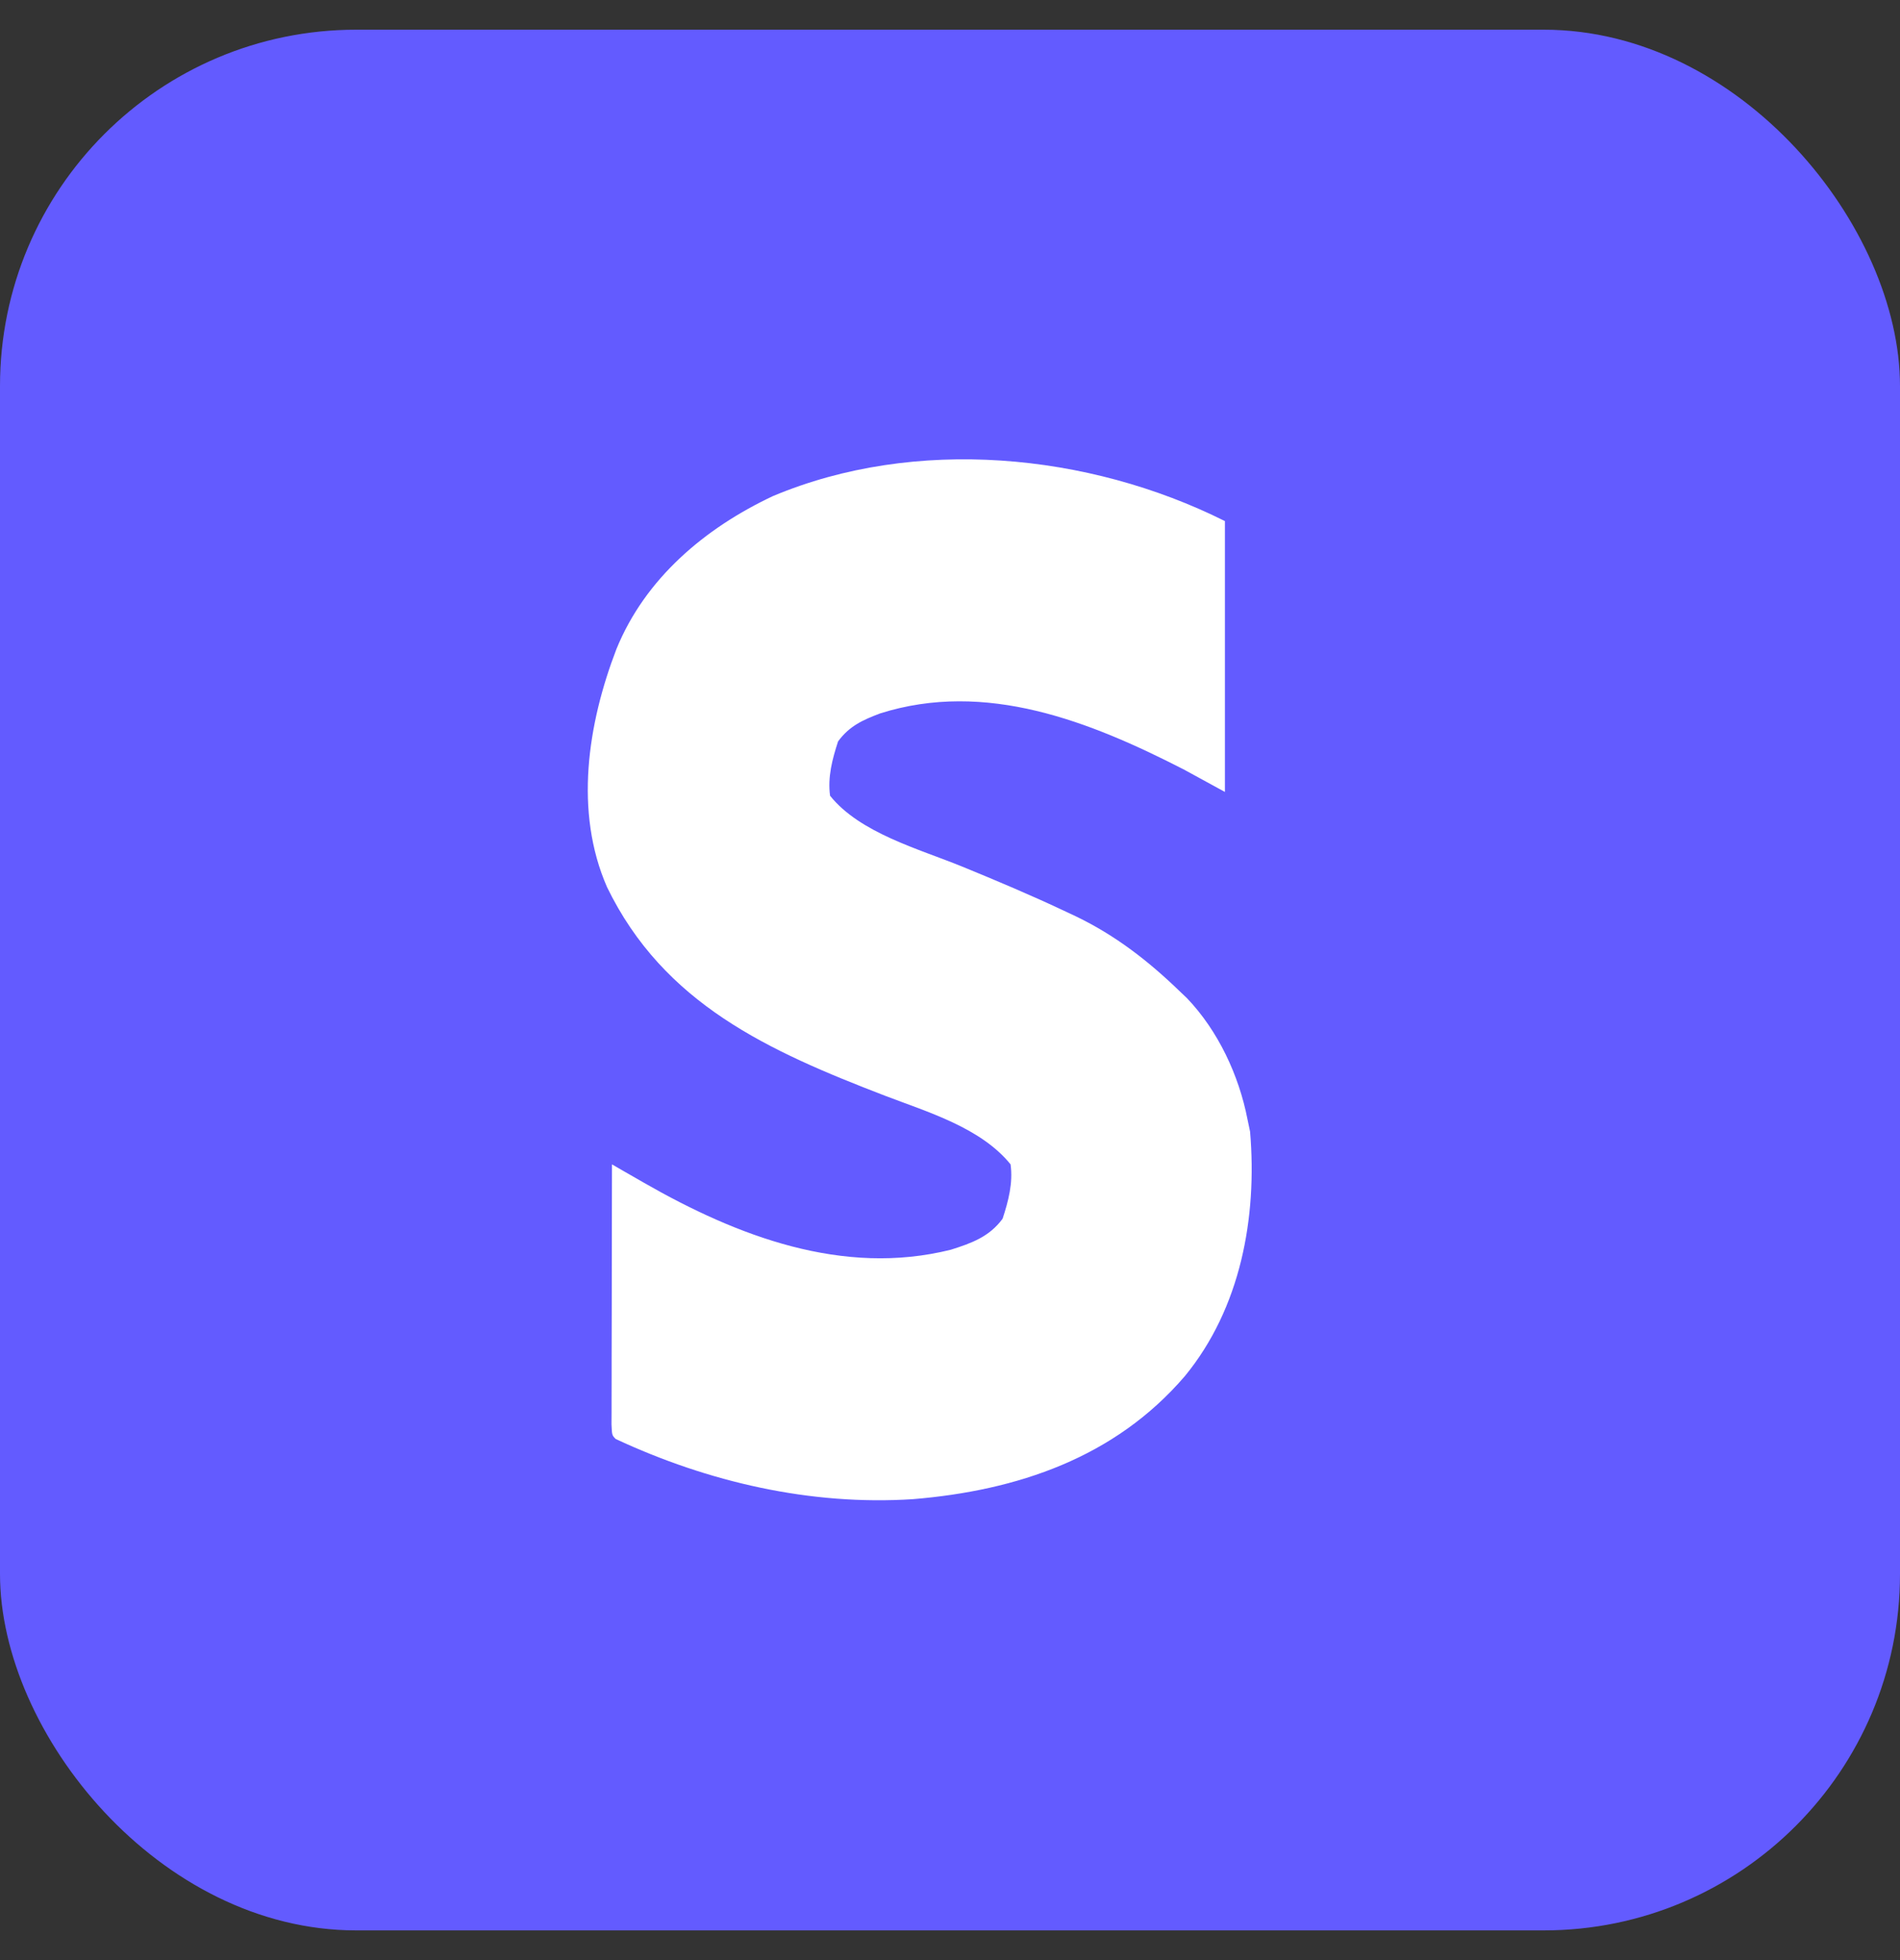
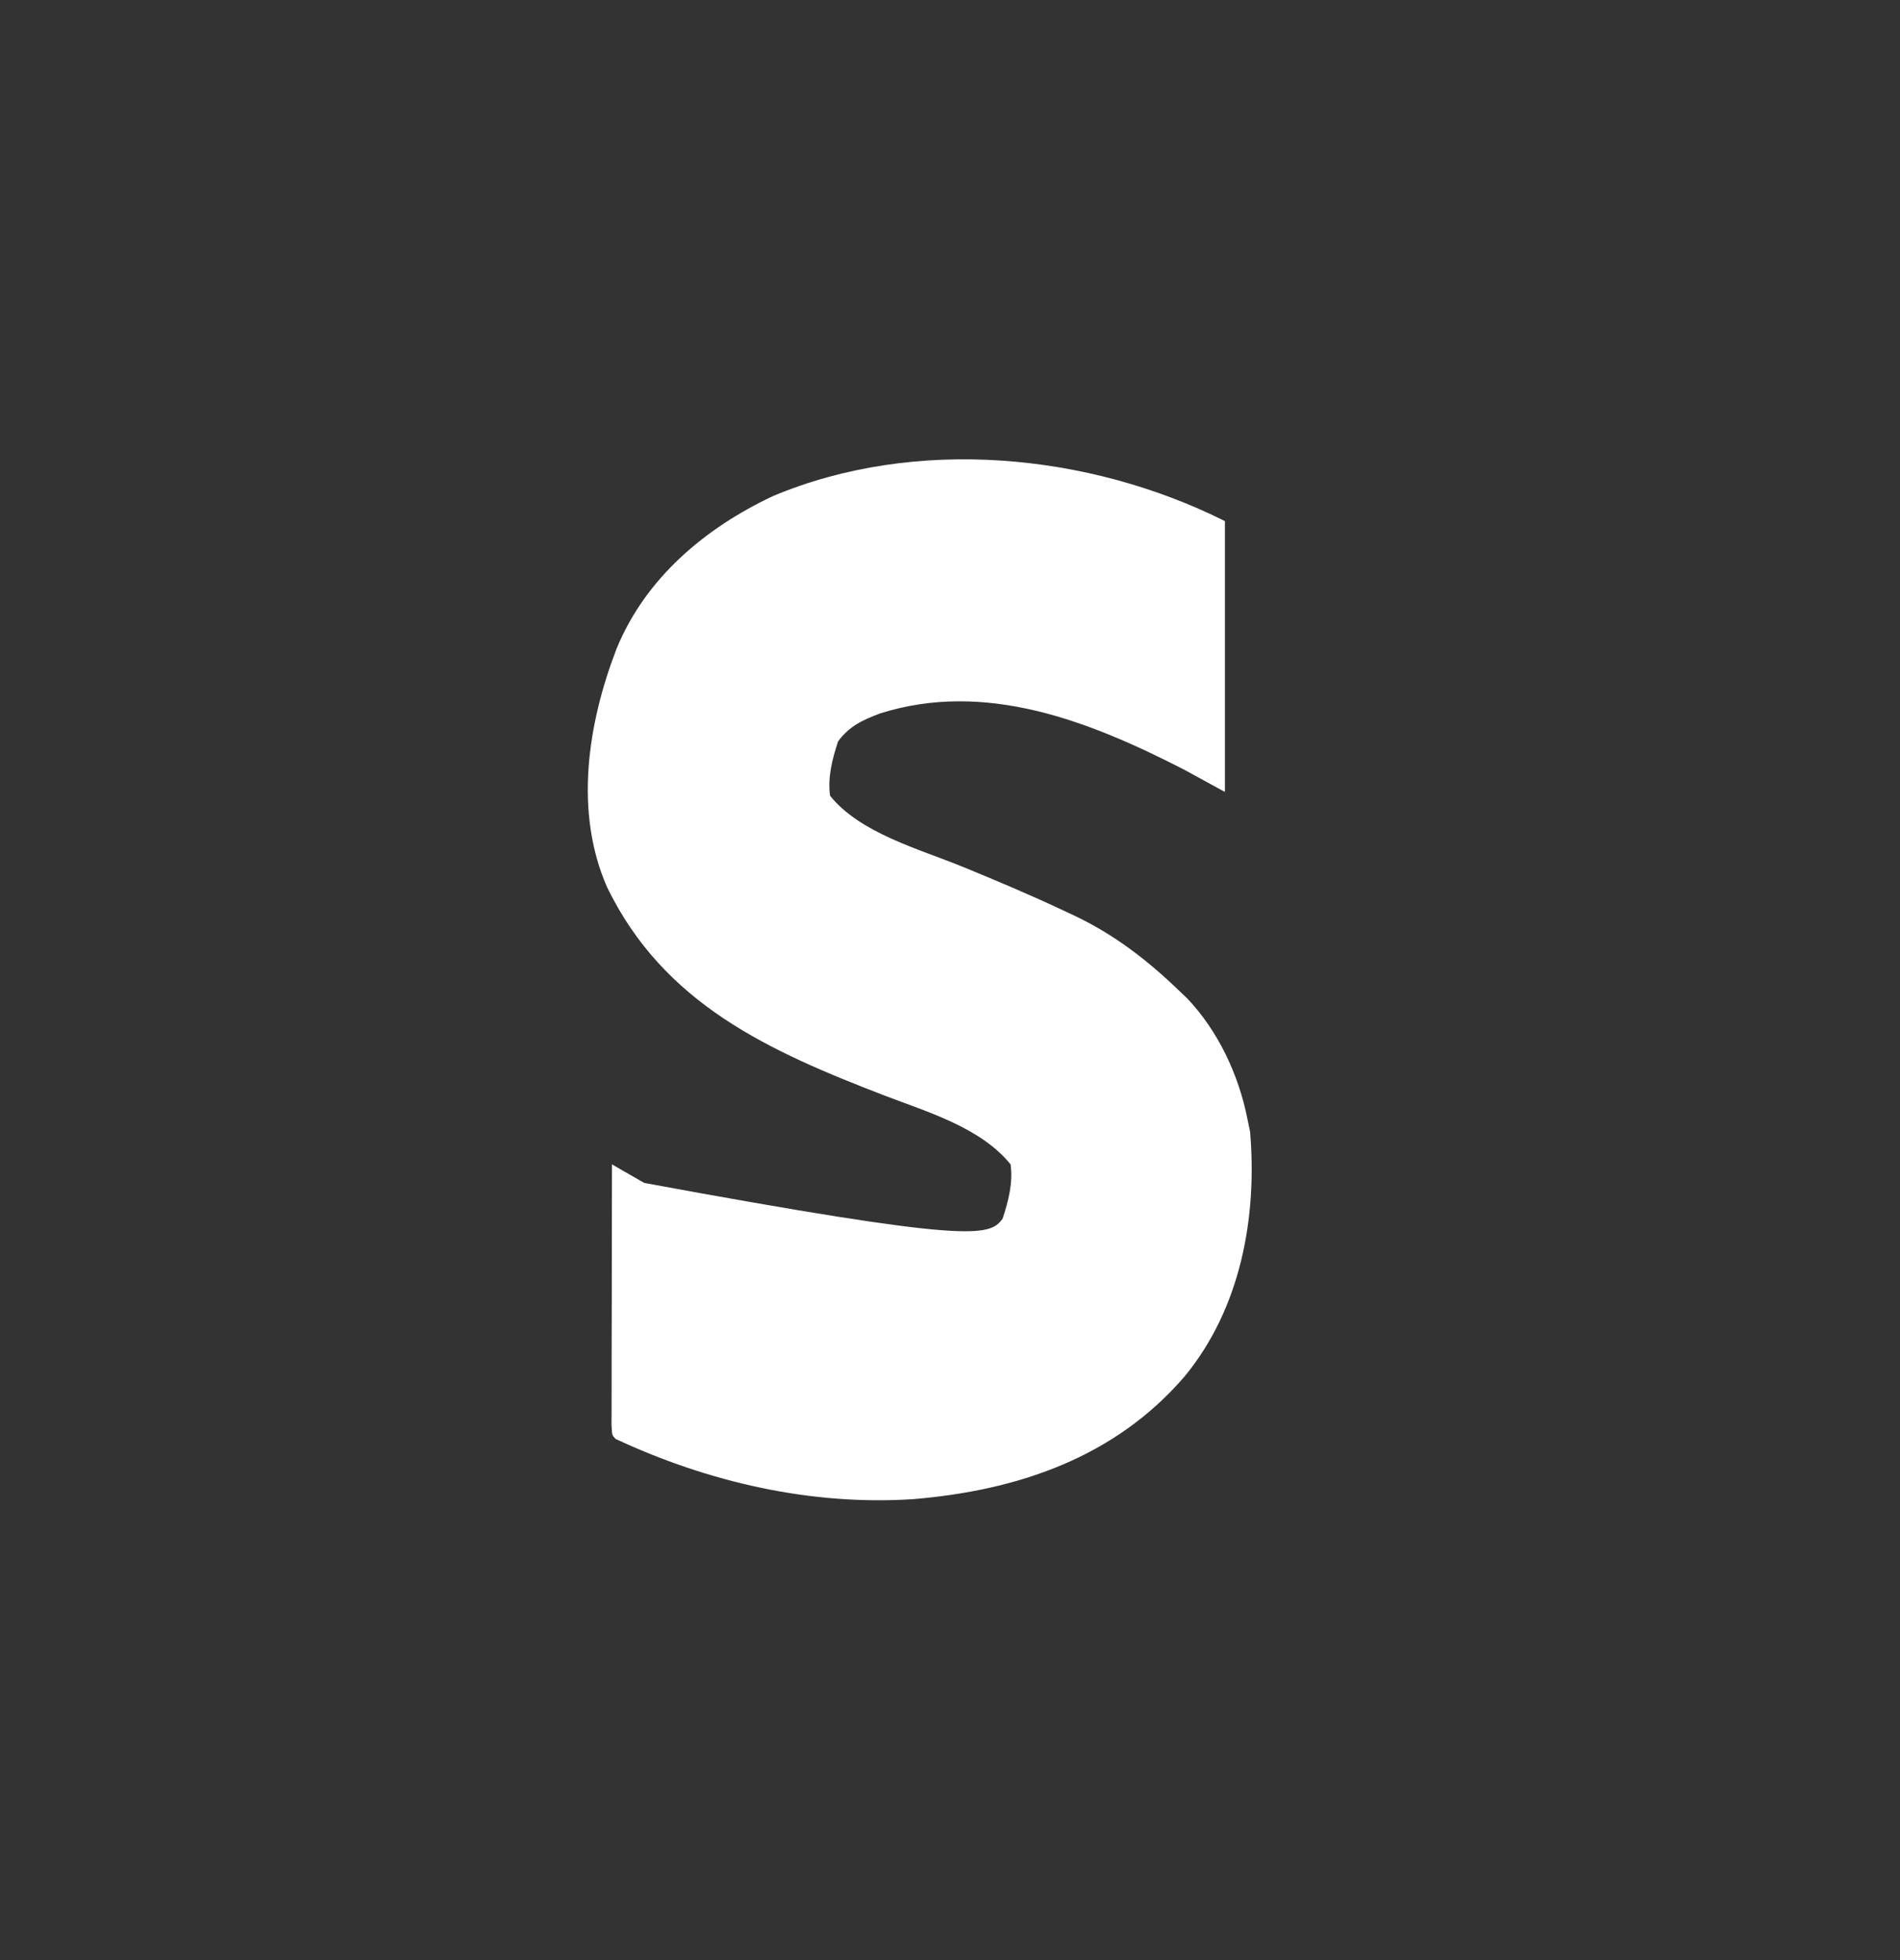
<svg xmlns="http://www.w3.org/2000/svg" width="32" height="33" viewBox="0 0 32 33" fill="none">
  <rect x="0" y="0" width="32" height="33" fill="#333333" stroke="none" />
-   <rect y="0.5" width="32" height="32" rx="6" fill="#635BFF" />
-   <path d="M20.63 8.773C20.63 10.278 20.63 11.783 20.63 13.333C20.4 13.208 20.171 13.082 19.934 12.953C18.358 12.146 16.605 11.448 14.823 12.011C14.531 12.122 14.306 12.222 14.115 12.482C14.018 12.779 13.937 13.084 13.98 13.397C14.483 14.025 15.478 14.293 16.201 14.588C16.79 14.829 17.375 15.076 17.951 15.348C18.008 15.375 18.065 15.401 18.123 15.429C18.786 15.748 19.343 16.18 19.87 16.69C19.93 16.747 19.93 16.747 19.991 16.805C20.516 17.354 20.866 18.104 21.01 18.843C21.025 18.913 21.039 18.982 21.054 19.053C21.176 20.5 20.895 22.025 19.955 23.169C18.776 24.543 17.132 25.095 15.374 25.24C13.652 25.351 11.928 24.953 10.37 24.227C10.307 24.163 10.307 24.163 10.299 23.983C10.3 23.902 10.3 23.821 10.3 23.738C10.3 23.693 10.3 23.649 10.3 23.603C10.3 23.455 10.3 23.307 10.301 23.16C10.301 23.058 10.301 22.955 10.301 22.853C10.301 22.584 10.302 22.314 10.303 22.045C10.303 21.77 10.304 21.496 10.304 21.221C10.305 20.682 10.306 20.143 10.307 19.603C10.367 19.638 10.428 19.673 10.49 19.709C10.57 19.755 10.651 19.801 10.731 19.847C10.791 19.881 10.791 19.881 10.851 19.916C12.416 20.812 14.196 21.494 16.015 21.04C16.363 20.93 16.663 20.822 16.886 20.518C16.983 20.221 17.064 19.916 17.02 19.603C16.519 18.985 15.625 18.723 14.906 18.448C12.945 17.694 11.181 16.904 10.224 14.936C9.667 13.664 9.899 12.185 10.381 10.93C10.866 9.737 11.874 8.89 13.018 8.352C15.414 7.346 18.329 7.623 20.63 8.773Z" fill="white" />
+   <path d="M20.63 8.773C20.63 10.278 20.63 11.783 20.63 13.333C20.4 13.208 20.171 13.082 19.934 12.953C18.358 12.146 16.605 11.448 14.823 12.011C14.531 12.122 14.306 12.222 14.115 12.482C14.018 12.779 13.937 13.084 13.98 13.397C14.483 14.025 15.478 14.293 16.201 14.588C16.79 14.829 17.375 15.076 17.951 15.348C18.008 15.375 18.065 15.401 18.123 15.429C18.786 15.748 19.343 16.18 19.87 16.69C19.93 16.747 19.93 16.747 19.991 16.805C20.516 17.354 20.866 18.104 21.01 18.843C21.025 18.913 21.039 18.982 21.054 19.053C21.176 20.5 20.895 22.025 19.955 23.169C18.776 24.543 17.132 25.095 15.374 25.24C13.652 25.351 11.928 24.953 10.37 24.227C10.307 24.163 10.307 24.163 10.299 23.983C10.3 23.902 10.3 23.821 10.3 23.738C10.3 23.693 10.3 23.649 10.3 23.603C10.3 23.455 10.3 23.307 10.301 23.16C10.301 23.058 10.301 22.955 10.301 22.853C10.301 22.584 10.302 22.314 10.303 22.045C10.303 21.77 10.304 21.496 10.304 21.221C10.305 20.682 10.306 20.143 10.307 19.603C10.367 19.638 10.428 19.673 10.49 19.709C10.57 19.755 10.651 19.801 10.731 19.847C10.791 19.881 10.791 19.881 10.851 19.916C16.363 20.93 16.663 20.822 16.886 20.518C16.983 20.221 17.064 19.916 17.02 19.603C16.519 18.985 15.625 18.723 14.906 18.448C12.945 17.694 11.181 16.904 10.224 14.936C9.667 13.664 9.899 12.185 10.381 10.93C10.866 9.737 11.874 8.89 13.018 8.352C15.414 7.346 18.329 7.623 20.63 8.773Z" fill="white" />
</svg>